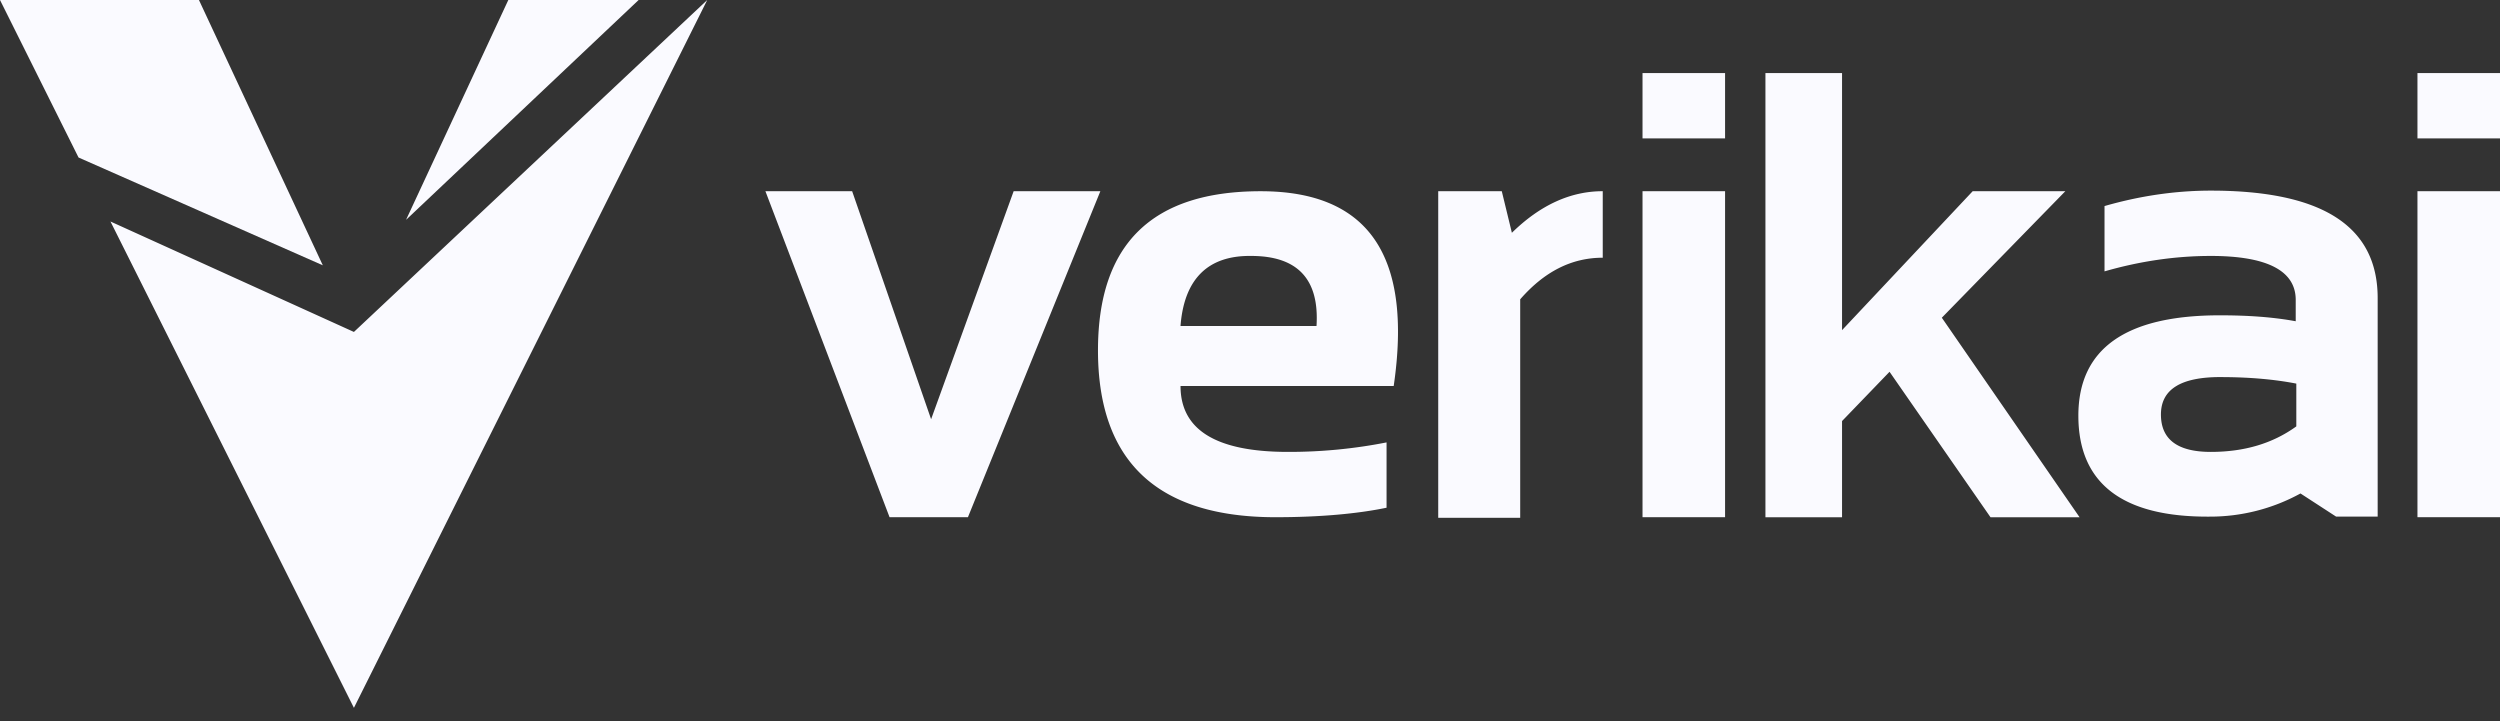
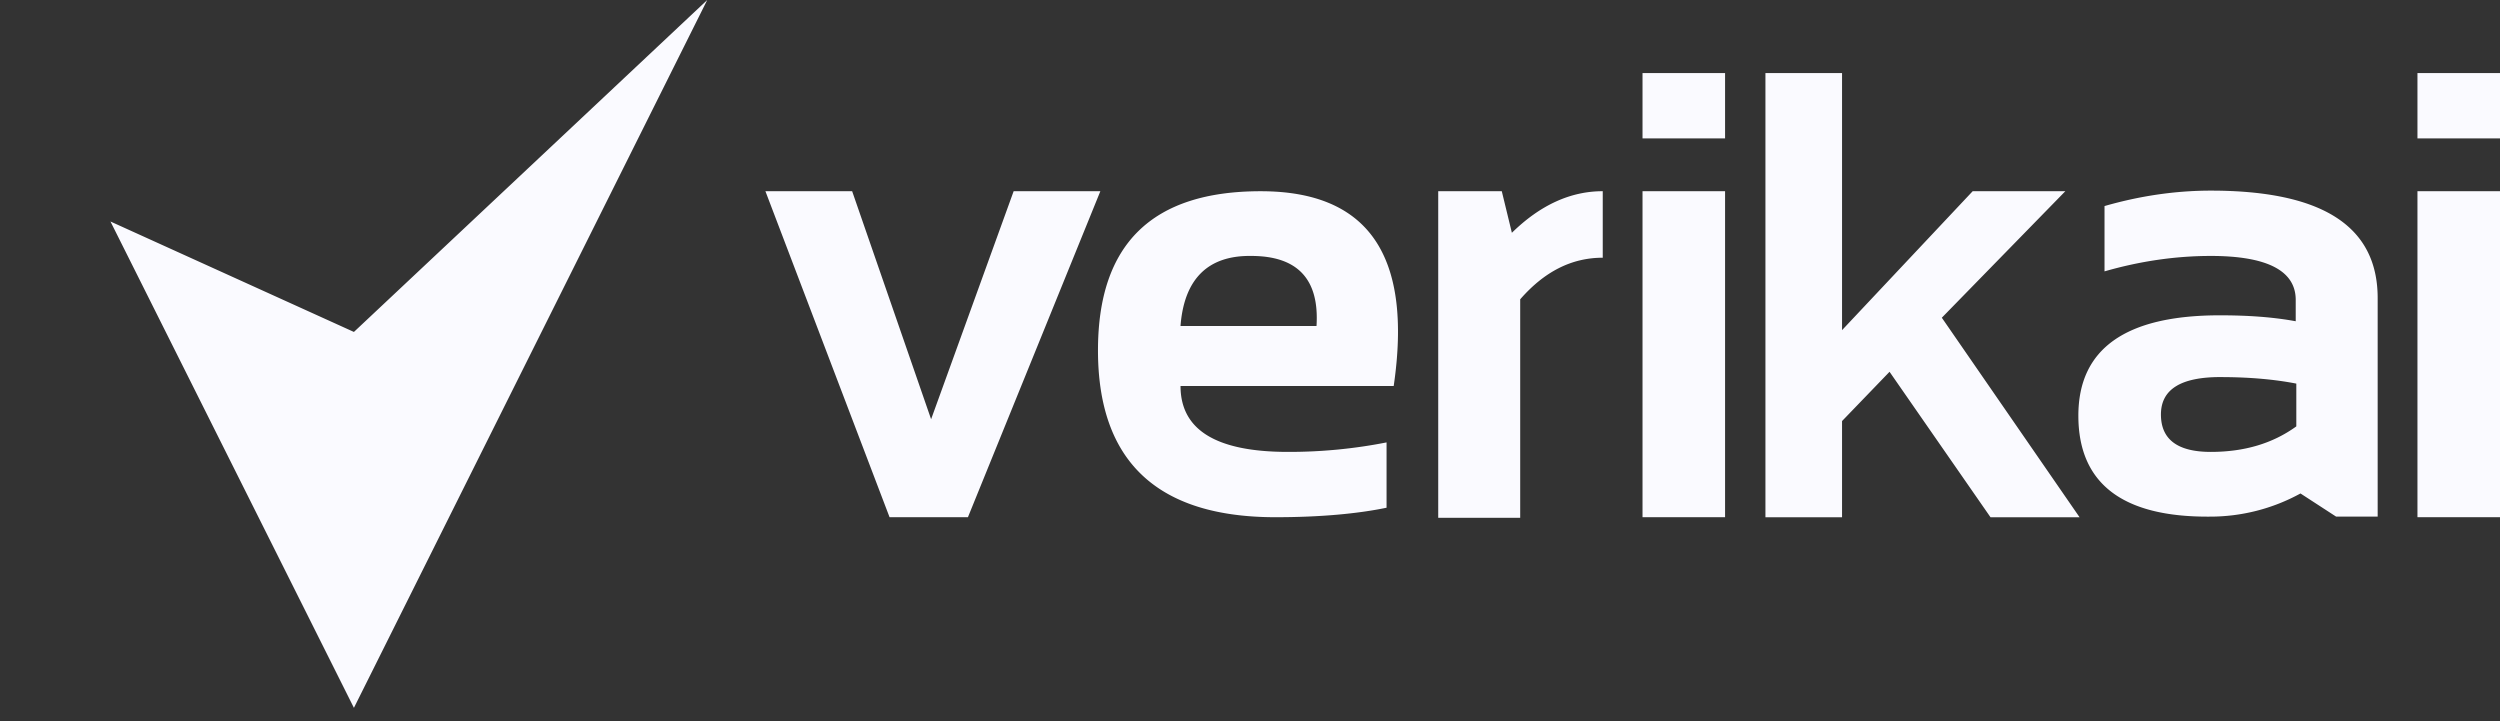
<svg xmlns="http://www.w3.org/2000/svg" width="104" height="30" fill="none">
  <rect width="100%" height="100%" fill="#333333" stroke="none" />
  <path fill="#FAFAFF" d="M31.842 7.954h3.607l3.285 9.486 3.434-9.486h3.607l-5.509 13.562h-3.26L31.841 7.954zm26.136 8.103H49.11c0 1.828 1.482 2.742 4.471 2.742a20.93 20.93 0 0 0 4.1-.395v2.717c-1.185.247-2.741.395-4.619.395-4.916 0-7.386-2.322-7.386-6.941 0-4.422 2.248-6.62 6.769-6.62 4.496 0 6.324 2.692 5.533 8.102zm-8.868-2.495h5.657c.123-1.951-.79-2.915-2.718-2.915-1.803-.025-2.791.963-2.94 2.915zm10.72 7.954V7.954h2.644l.42 1.73c1.186-1.161 2.446-1.73 3.78-1.73v2.767c-1.285 0-2.421.568-3.434 1.73v9.09h-3.41v-.025zM71.763 3.039v2.717h-3.434V3.039h3.434zm0 4.915v13.562h-3.434V7.954h3.434zm14.697 9.338c0-2.791 1.977-4.175 5.88-4.175 1.186 0 2.223.074 3.162.247v-.889c0-1.21-1.186-1.828-3.532-1.828-1.483 0-2.965.222-4.422.642V8.572c1.457-.42 2.94-.642 4.422-.642 4.644 0 6.941 1.482 6.941 4.471v9.09h-1.729l-1.482-.963a7.819 7.819 0 0 1-3.78.964c-3.631.024-5.46-1.384-5.46-4.2zm5.905-1.606c-1.655 0-2.47.52-2.47 1.557s.691 1.556 2.075 1.556c1.383 0 2.569-.346 3.557-1.062v-1.779c-.89-.173-1.927-.271-3.162-.271zM104 3.039v2.717h-3.434V3.039H104zm0 4.915v13.562h-3.434V7.954H104zm-18.083 0h-3.853l-5.435 5.78V3.04h-3.187v18.477h3.187v-4.001l1.976-2.05 4.2 6.051h3.705l-5.73-8.3 5.137-5.262zM29.421 0 14.723 13.809 4.595 9.214l10.128 20.232L29.421 0z" />
-   <path fill="#FAFAFF" d="M26.567 0h-5.421l-4.254 9.145L26.567 0zM13.429 11.037 8.276 0H0l3.267 6.552 10.162 4.485z" />
</svg>